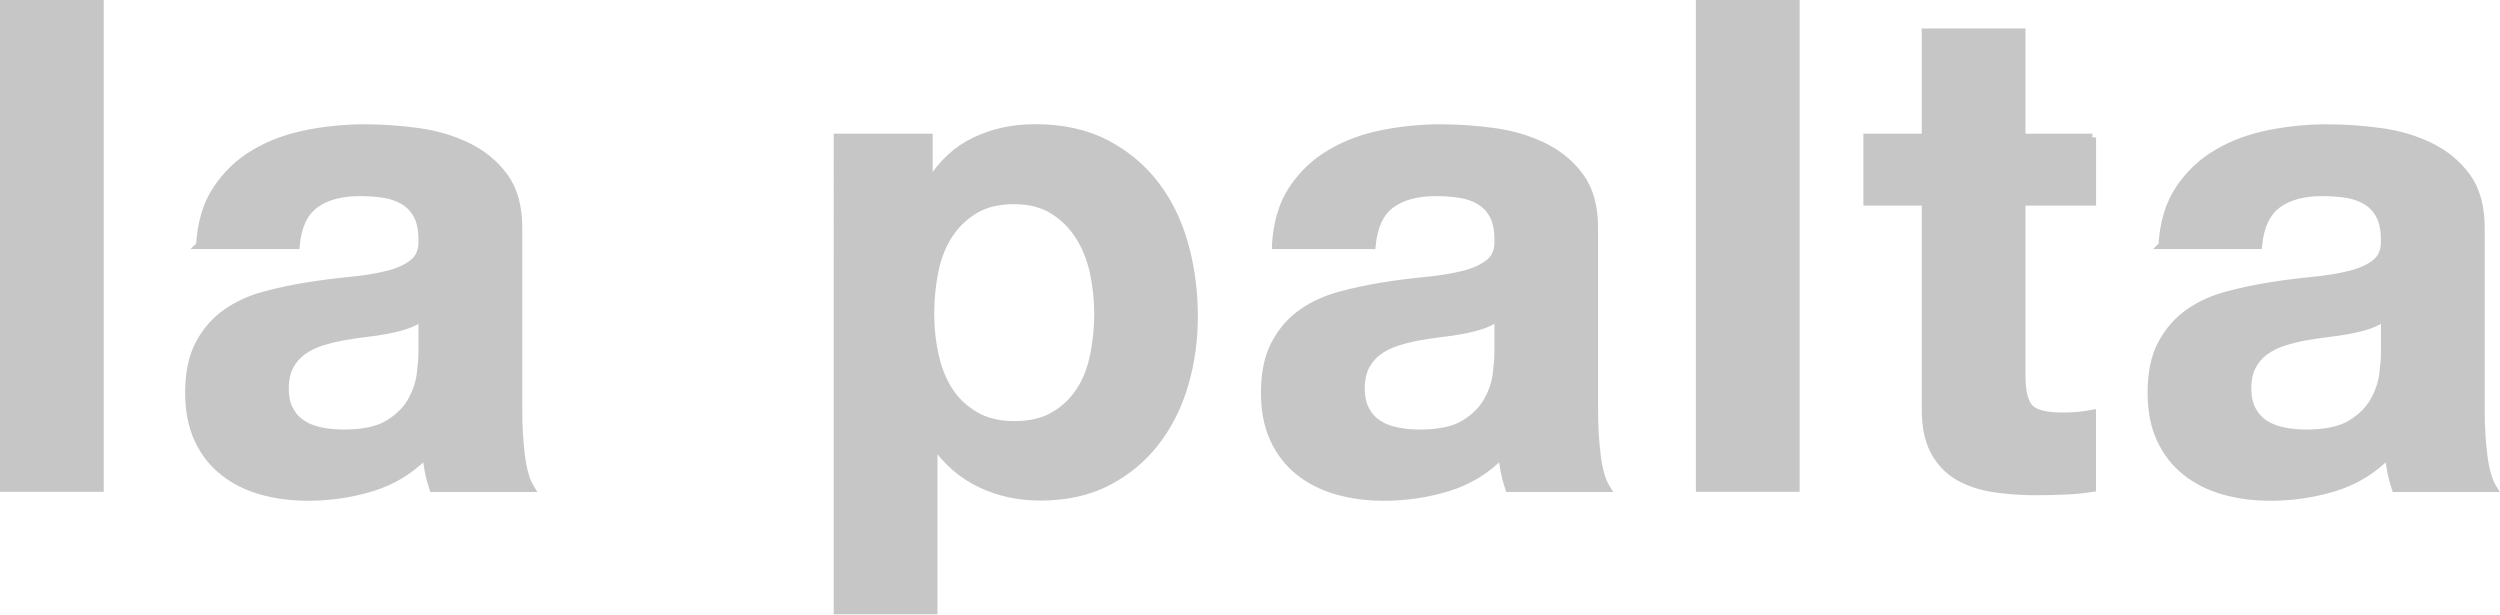
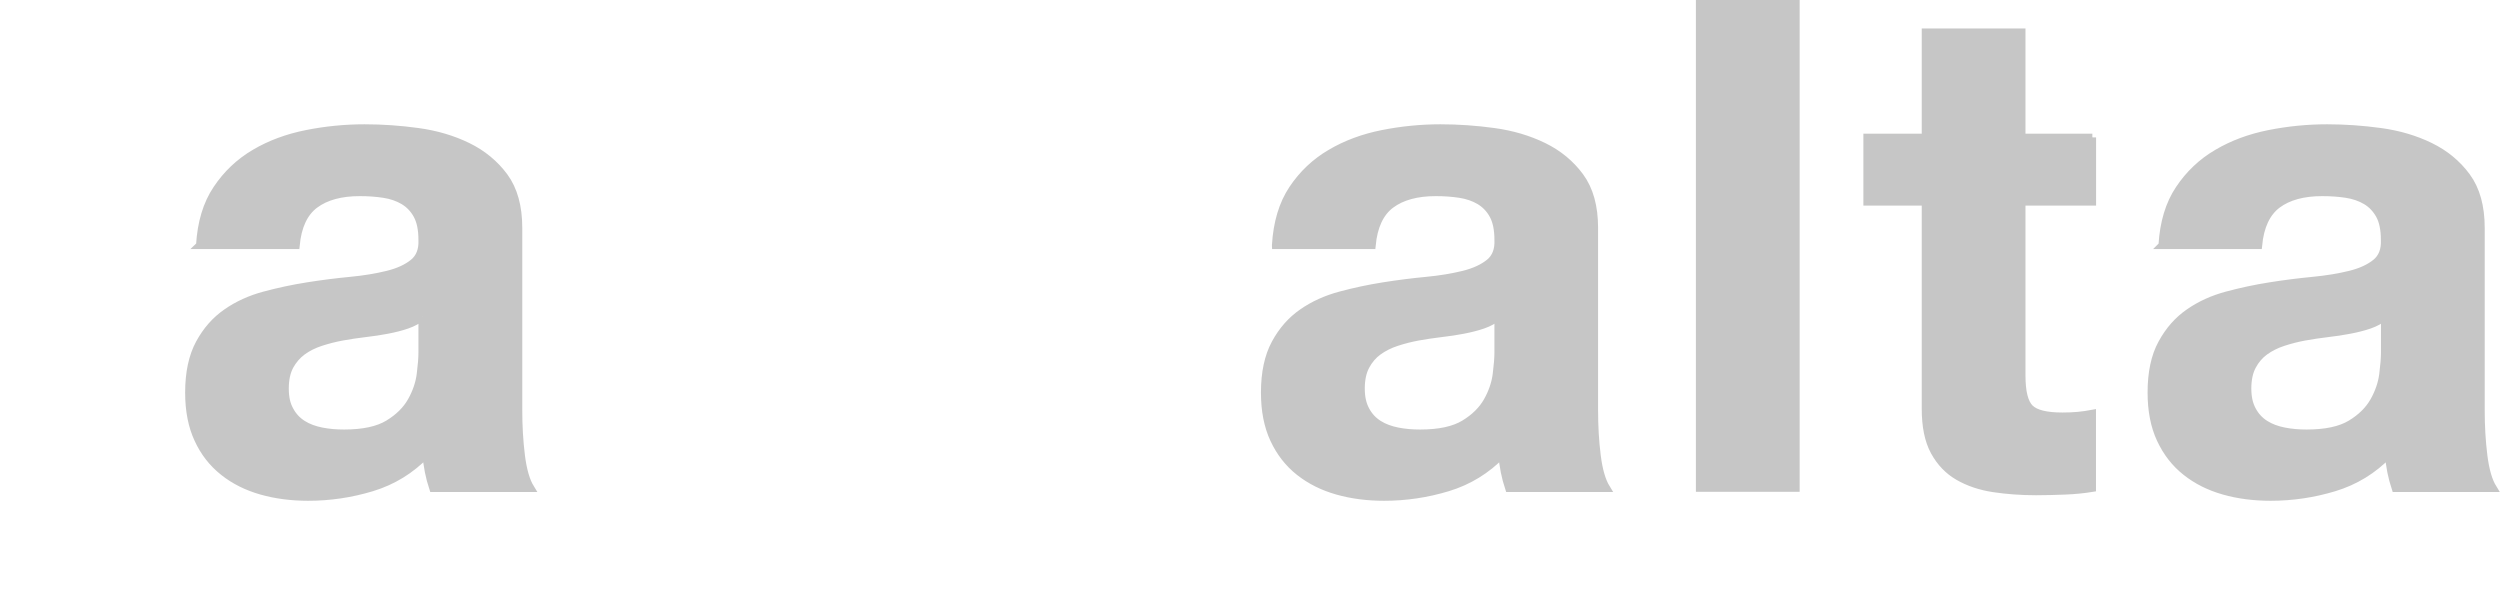
<svg xmlns="http://www.w3.org/2000/svg" id="Livello_2" data-name="Livello 2" viewBox="0 0 261.69 64.33">
  <defs>
    <style>
      .cls-1 {
        opacity: .25;
      }

      .cls-2 {
        fill: #1d1d1b;
        stroke: #1d1d1b;
        stroke-miterlimit: 10;
        stroke-width: .78px;
      }
    </style>
  </defs>
  <g id="Livello_1-2" data-name="Livello 1">
    <g class="cls-1">
-       <path class="cls-2" d="m10.47.39v50.7H.39V.39h10.08Z" />
      <path class="cls-2" d="m20.91,25.67c.14-2.37.73-4.33,1.78-5.89,1.04-1.56,2.37-2.82,3.97-3.76,1.61-.95,3.42-1.62,5.43-2.02,2.01-.4,4.03-.6,6.07-.6,1.85,0,3.72.13,5.61.39,1.89.26,3.62.77,5.18,1.53,1.56.76,2.84,1.81,3.84,3.16.99,1.35,1.49,3.14,1.49,5.36v19.1c0,1.66.09,3.24.28,4.76.19,1.52.52,2.65.99,3.41h-10.23c-.19-.57-.34-1.15-.46-1.74-.12-.59-.2-1.2-.25-1.81-1.61,1.66-3.5,2.82-5.68,3.48-2.18.66-4.4.99-6.67.99-1.75,0-3.39-.21-4.9-.64s-2.84-1.09-3.97-1.99c-1.14-.9-2.03-2.04-2.66-3.41-.64-1.37-.96-3-.96-4.9,0-2.08.37-3.8,1.1-5.15.73-1.35,1.68-2.43,2.84-3.23,1.16-.81,2.48-1.41,3.97-1.81,1.49-.4,2.99-.72,4.51-.96,1.51-.24,3-.43,4.47-.57,1.47-.14,2.77-.36,3.91-.64,1.14-.28,2.04-.7,2.7-1.24.66-.54.97-1.34.92-2.38,0-1.09-.18-1.95-.53-2.59-.35-.64-.83-1.14-1.42-1.49s-1.28-.59-2.06-.71c-.78-.12-1.62-.18-2.52-.18-1.99,0-3.55.43-4.69,1.28s-1.8,2.27-1.99,4.26h-10.08Zm23.29,7.46c-.43.38-.96.67-1.6.89s-1.32.39-2.06.53c-.74.14-1.5.26-2.31.35-.8.1-1.61.21-2.41.36-.76.14-1.5.33-2.24.57-.74.24-1.37.56-1.92.96-.54.4-.98.91-1.32,1.53-.33.62-.5,1.4-.5,2.34s.16,1.66.5,2.27c.33.62.78,1.1,1.35,1.46.57.36,1.23.6,1.99.75s1.54.21,2.34.21c1.99,0,3.53-.33,4.62-.99,1.09-.66,1.89-1.46,2.41-2.38.52-.92.84-1.86.96-2.81.12-.95.18-1.7.18-2.27v-3.76Z" />
-       <path class="cls-2" d="m97.24,14.38v4.69h.14c1.23-1.99,2.79-3.43,4.69-4.33,1.89-.9,3.98-1.35,6.25-1.35,2.89,0,5.37.54,7.46,1.63,2.08,1.09,3.81,2.53,5.18,4.33,1.37,1.8,2.39,3.89,3.05,6.28.66,2.39.99,4.89.99,7.49,0,2.46-.33,4.83-.99,7.1-.66,2.27-1.67,4.29-3.02,6.04s-3.03,3.15-5.04,4.19c-2.01,1.04-4.37,1.56-7.07,1.56-2.27,0-4.37-.46-6.28-1.38s-3.49-2.28-4.72-4.08h-.14v17.4h-10.08V14.38h9.58Zm13.1,29.11c1.11-.66,2.01-1.53,2.7-2.59.69-1.06,1.17-2.31,1.46-3.73.28-1.42.43-2.86.43-4.33s-.16-2.91-.46-4.33c-.31-1.42-.82-2.69-1.53-3.8-.71-1.11-1.62-2.01-2.73-2.7s-2.47-1.03-4.08-1.03-3.04.34-4.15,1.03-2.01,1.57-2.7,2.66c-.69,1.09-1.17,2.34-1.45,3.76-.28,1.42-.43,2.89-.43,4.4s.15,2.91.46,4.33c.31,1.42.8,2.66,1.49,3.73s1.6,1.93,2.73,2.59,2.51.99,4.12.99,3.04-.33,4.15-.99Z" />
      <path class="cls-2" d="m133.53,25.67c.14-2.37.73-4.33,1.77-5.89,1.04-1.56,2.37-2.82,3.98-3.76,1.61-.95,3.42-1.62,5.43-2.02,2.01-.4,4.04-.6,6.07-.6,1.85,0,3.71.13,5.61.39,1.89.26,3.62.77,5.18,1.53,1.56.76,2.84,1.81,3.83,3.16.99,1.35,1.49,3.14,1.49,5.36v19.1c0,1.66.09,3.24.28,4.76.19,1.52.52,2.65.99,3.41h-10.22c-.19-.57-.34-1.15-.46-1.74s-.2-1.2-.25-1.81c-1.61,1.66-3.5,2.82-5.68,3.48s-4.4.99-6.67.99c-1.75,0-3.39-.21-4.9-.64-1.52-.43-2.84-1.09-3.98-1.99-1.14-.9-2.02-2.04-2.66-3.41-.64-1.37-.96-3-.96-4.9,0-2.08.37-3.8,1.1-5.15.73-1.35,1.68-2.43,2.84-3.23,1.16-.81,2.49-1.41,3.98-1.81,1.49-.4,2.99-.72,4.51-.96,1.52-.24,3.01-.43,4.48-.57,1.47-.14,2.77-.36,3.91-.64,1.13-.28,2.03-.7,2.7-1.24.66-.54.97-1.34.92-2.38,0-1.09-.18-1.95-.53-2.59s-.83-1.14-1.42-1.49-1.28-.59-2.06-.71c-.78-.12-1.62-.18-2.52-.18-1.99,0-3.55.43-4.69,1.28-1.14.85-1.8,2.27-1.99,4.26h-10.08Zm23.29,7.46c-.43.38-.96.67-1.6.89s-1.33.39-2.06.53-1.5.26-2.31.35c-.8.1-1.61.21-2.41.36-.76.14-1.5.33-2.24.57-.73.24-1.37.56-1.92.96s-.98.91-1.31,1.53c-.33.62-.5,1.4-.5,2.34s.17,1.66.5,2.27c.33.62.78,1.1,1.35,1.46.57.36,1.23.6,1.99.75s1.54.21,2.35.21c1.99,0,3.52-.33,4.61-.99s1.89-1.46,2.41-2.38.84-1.86.96-2.81c.12-.95.18-1.7.18-2.27v-3.76Z" />
      <path class="cls-2" d="m187.99.39v50.7h-10.08V.39h10.08Z" />
      <path class="cls-2" d="m219.02,14.38v6.75h-7.39v18.18c0,1.7.28,2.84.85,3.41s1.7.85,3.41.85c.57,0,1.11-.02,1.63-.07.52-.05,1.02-.12,1.49-.21v7.81c-.85.14-1.8.24-2.84.28s-2.06.07-3.05.07c-1.56,0-3.04-.11-4.44-.32s-2.63-.63-3.69-1.24-1.9-1.49-2.52-2.63c-.62-1.14-.92-2.63-.92-4.47v-21.66h-6.11v-6.75h6.11V3.37h10.08v11.01h7.39Z" />
      <path class="cls-2" d="m226.33,25.67c.14-2.37.73-4.33,1.78-5.89,1.04-1.56,2.37-2.82,3.98-3.76,1.61-.95,3.42-1.62,5.43-2.02,2.01-.4,4.03-.6,6.07-.6,1.85,0,3.71.13,5.61.39,1.89.26,3.62.77,5.18,1.53,1.56.76,2.84,1.81,3.83,3.16.99,1.35,1.49,3.14,1.49,5.36v19.1c0,1.66.09,3.24.28,4.76.19,1.52.52,2.65.99,3.41h-10.23c-.19-.57-.34-1.15-.46-1.74s-.2-1.2-.25-1.81c-1.61,1.66-3.5,2.82-5.68,3.48s-4.4.99-6.67.99c-1.75,0-3.39-.21-4.9-.64s-2.84-1.09-3.97-1.99c-1.14-.9-2.02-2.04-2.66-3.41-.64-1.37-.96-3-.96-4.9,0-2.08.36-3.8,1.1-5.15.73-1.35,1.68-2.43,2.84-3.23,1.16-.81,2.48-1.41,3.97-1.81,1.49-.4,2.99-.72,4.51-.96,1.52-.24,3.01-.43,4.47-.57,1.47-.14,2.77-.36,3.91-.64,1.14-.28,2.04-.7,2.7-1.24.66-.54.97-1.34.92-2.38,0-1.09-.18-1.95-.53-2.59-.36-.64-.83-1.14-1.42-1.49s-1.28-.59-2.06-.71c-.78-.12-1.62-.18-2.52-.18-1.99,0-3.55.43-4.69,1.28-1.13.85-1.8,2.27-1.99,4.26h-10.08Zm23.29,7.46c-.43.38-.96.67-1.6.89s-1.33.39-2.06.53c-.74.14-1.5.26-2.31.35-.8.1-1.61.21-2.41.36-.76.14-1.5.33-2.24.57-.73.24-1.37.56-1.92.96s-.98.91-1.31,1.53c-.33.62-.5,1.4-.5,2.34s.17,1.66.5,2.27c.33.62.78,1.1,1.35,1.46.57.36,1.23.6,1.99.75s1.54.21,2.34.21c1.99,0,3.53-.33,4.62-.99s1.89-1.46,2.41-2.38c.52-.92.84-1.86.96-2.81.12-.95.18-1.7.18-2.27v-3.76Z" />
    </g>
  </g>
</svg>